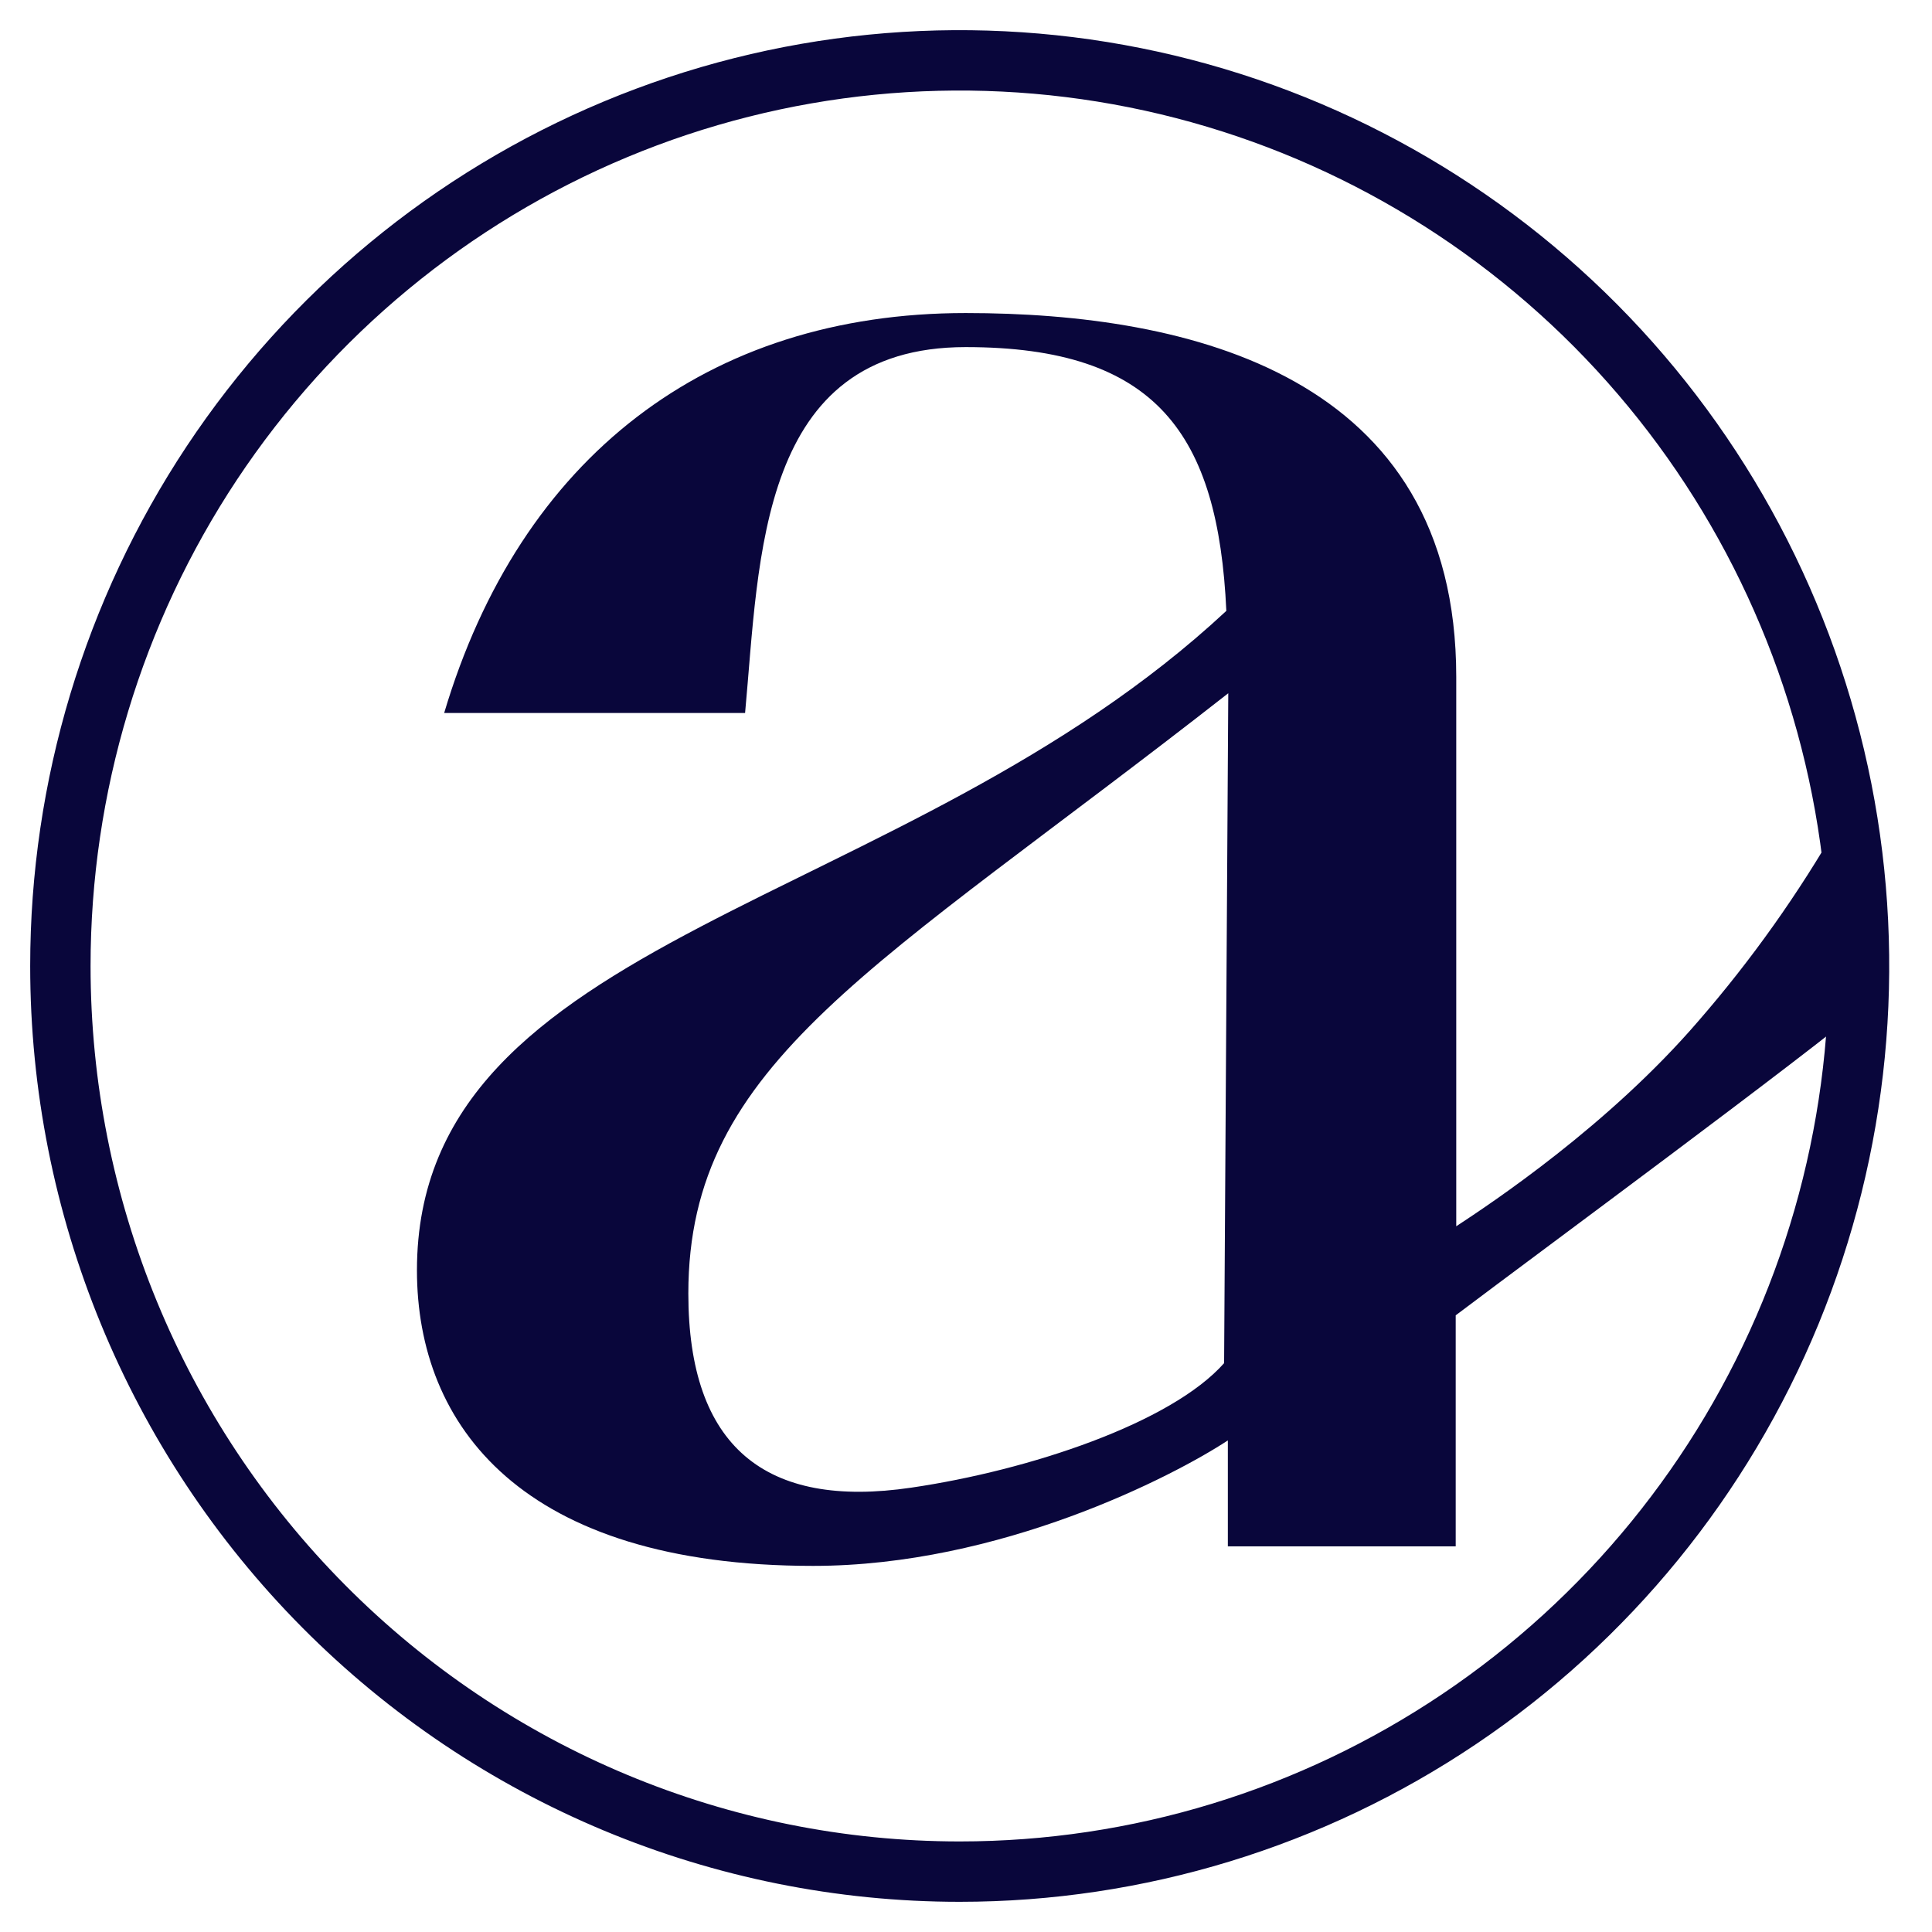
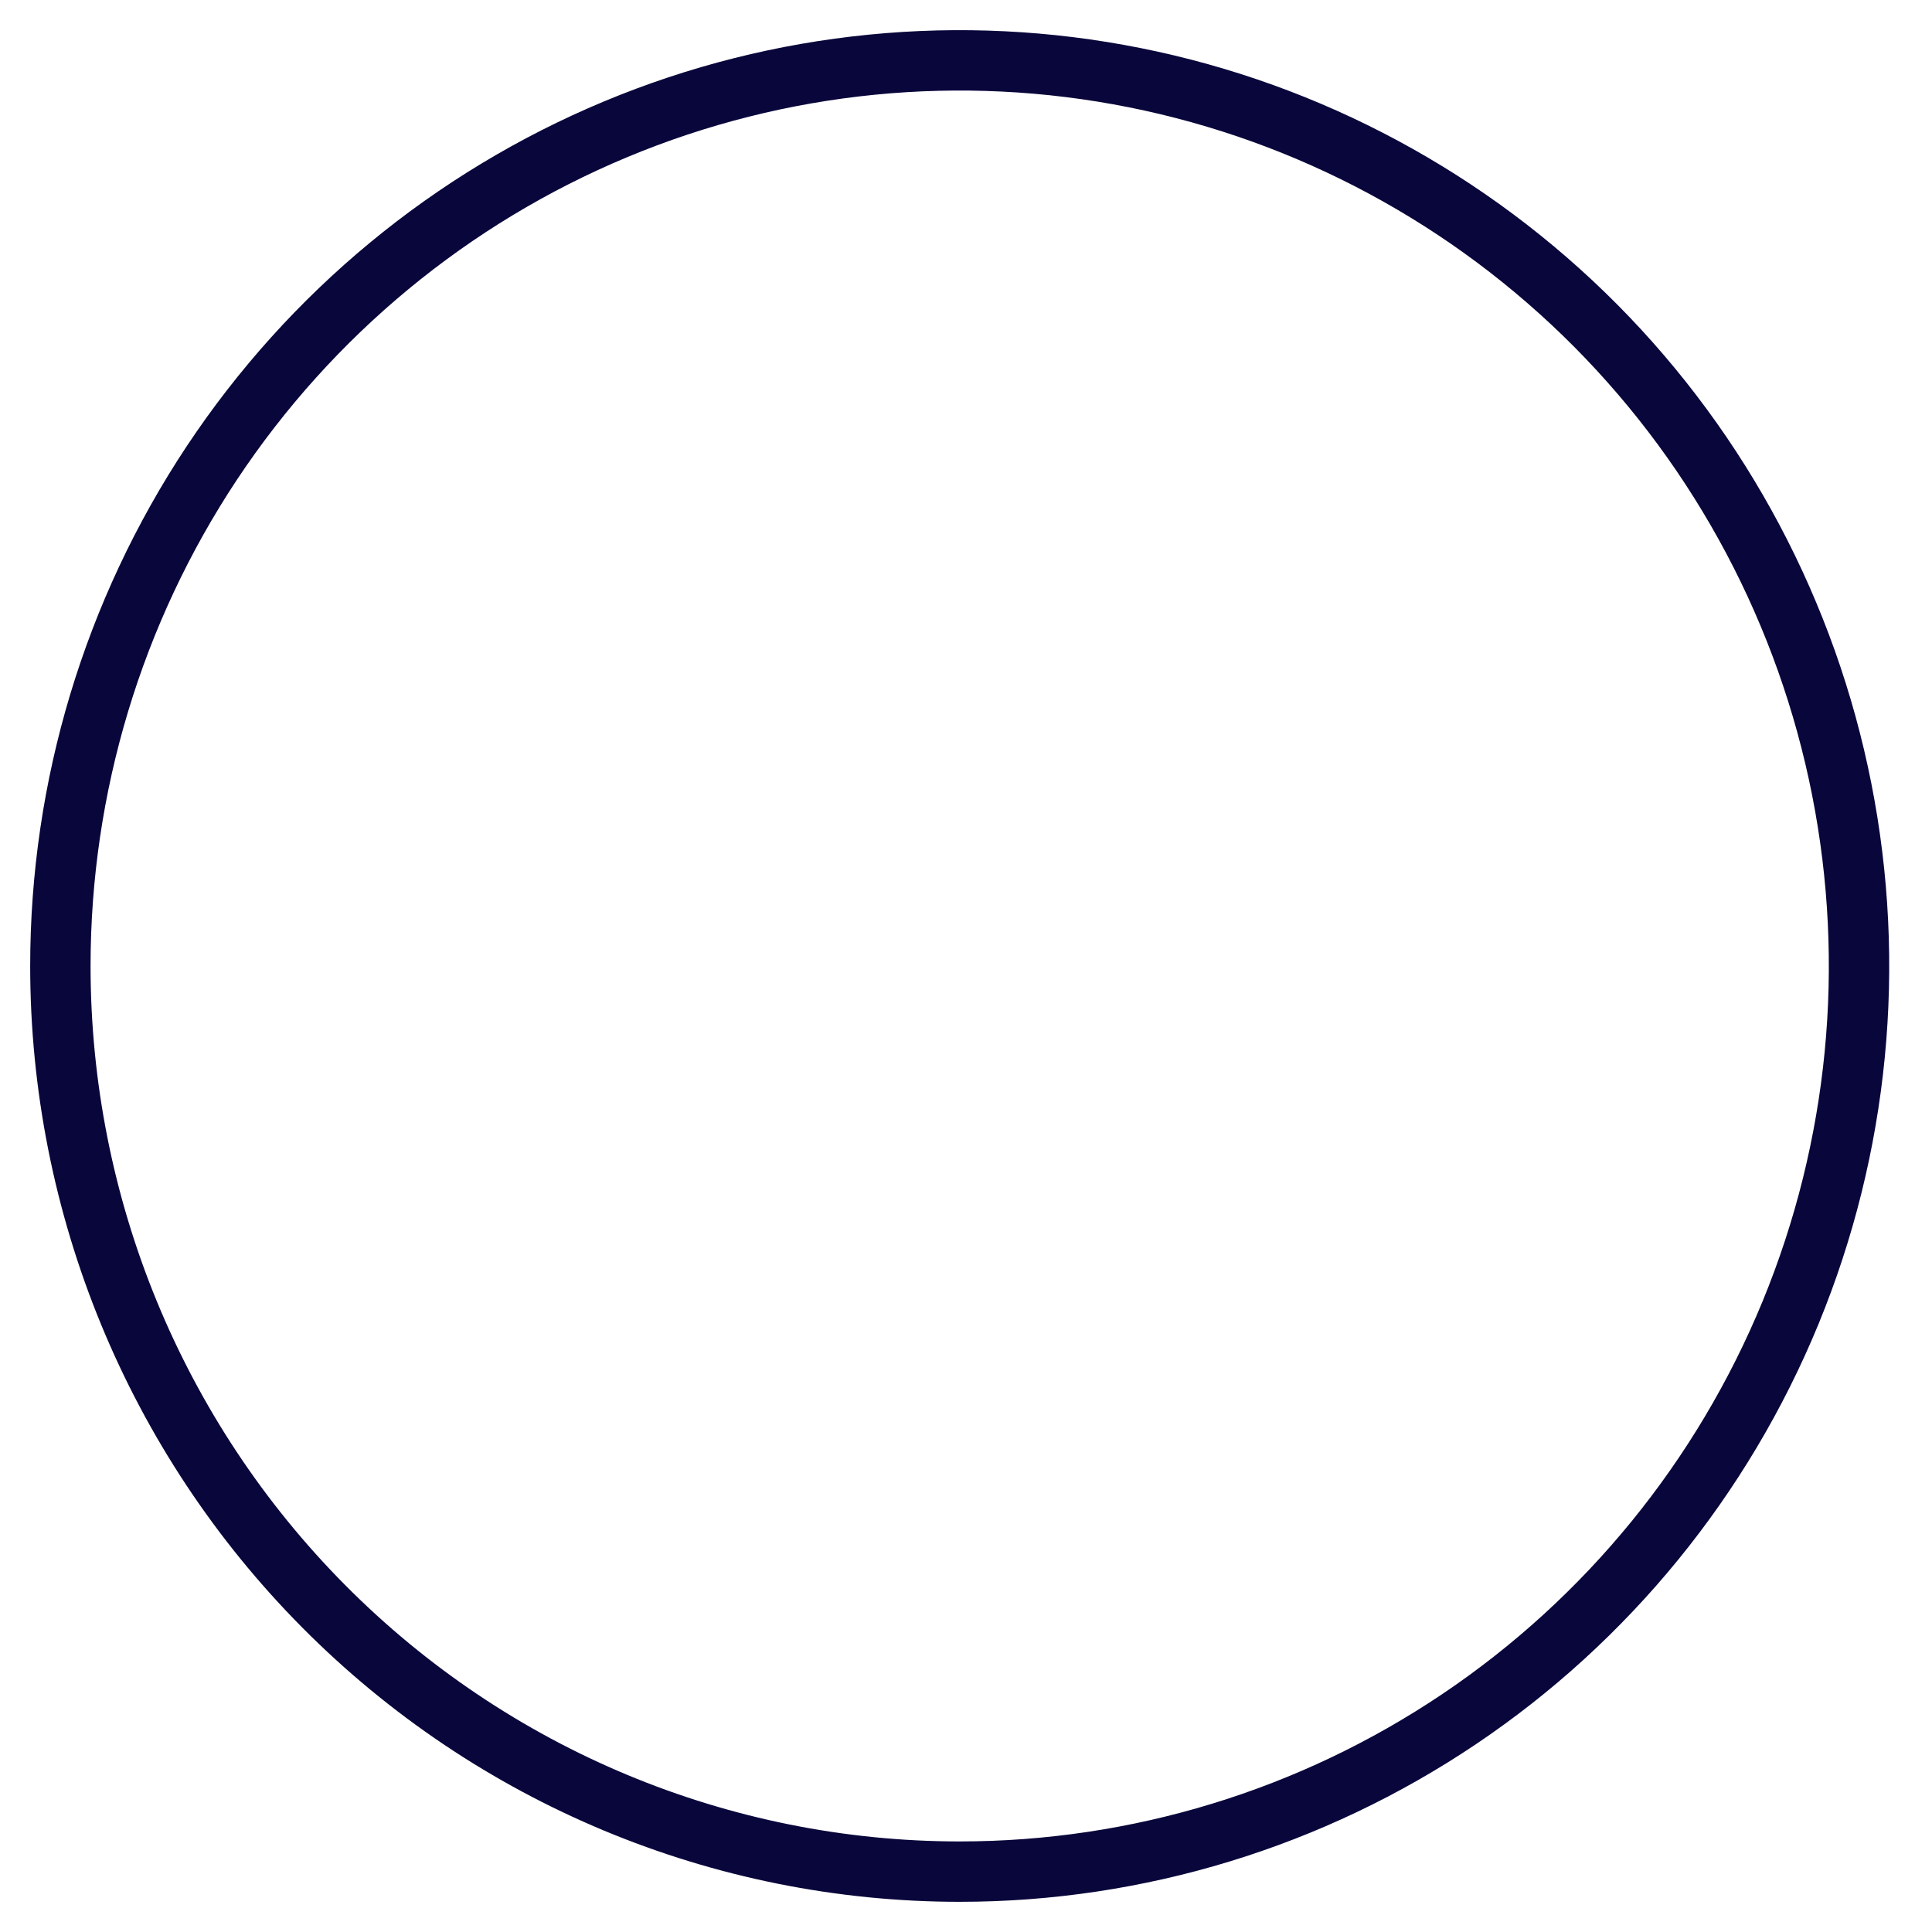
<svg xmlns="http://www.w3.org/2000/svg" width="32" height="32" viewBox="0 0 32 32" fill="none">
-   <path d="M30.462 13.626C29.794 14.794 29.015 15.893 28.134 16.908C26.645 18.64 24.709 19.924 24.12 20.311V11.211C24.12 6.209 19.7 5.185 15.995 5.185C11.712 5.185 8.616 7.581 7.357 11.809H12.341C12.58 9.239 12.559 5.749 15.995 5.749C19.16 5.749 20.177 7.195 20.312 10.118C14.941 15.121 6.906 15.438 6.906 21.04C6.906 23.611 8.64 25.936 13.468 25.936C16.562 25.936 19.426 24.456 20.337 23.858V25.613H24.111V21.786C25.572 20.684 29.801 17.569 31 16.566L30.462 13.626ZM20.344 11.483L20.275 22.578C19.398 23.569 17.052 24.353 15.095 24.64C12.675 24.998 11.401 23.961 11.401 21.424C11.401 17.584 14.499 16.058 20.338 11.487" fill="#09063B" />
  <path d="M15.896 31C18.842 31 21.722 30.12 24.171 28.472C26.621 26.824 28.53 24.481 29.658 21.74C30.785 18.999 31.08 15.983 30.505 13.074C29.93 10.164 28.512 7.491 26.429 5.393C24.345 3.296 21.691 1.867 18.802 1.288C15.912 0.709 12.917 1.006 10.195 2.142C7.474 3.277 5.147 5.2 3.51 7.666C1.874 10.133 1 13.033 1 16C1 19.978 2.569 23.794 5.363 26.607C8.156 29.42 11.945 31 15.896 31Z" stroke="#09063B" />
</svg>